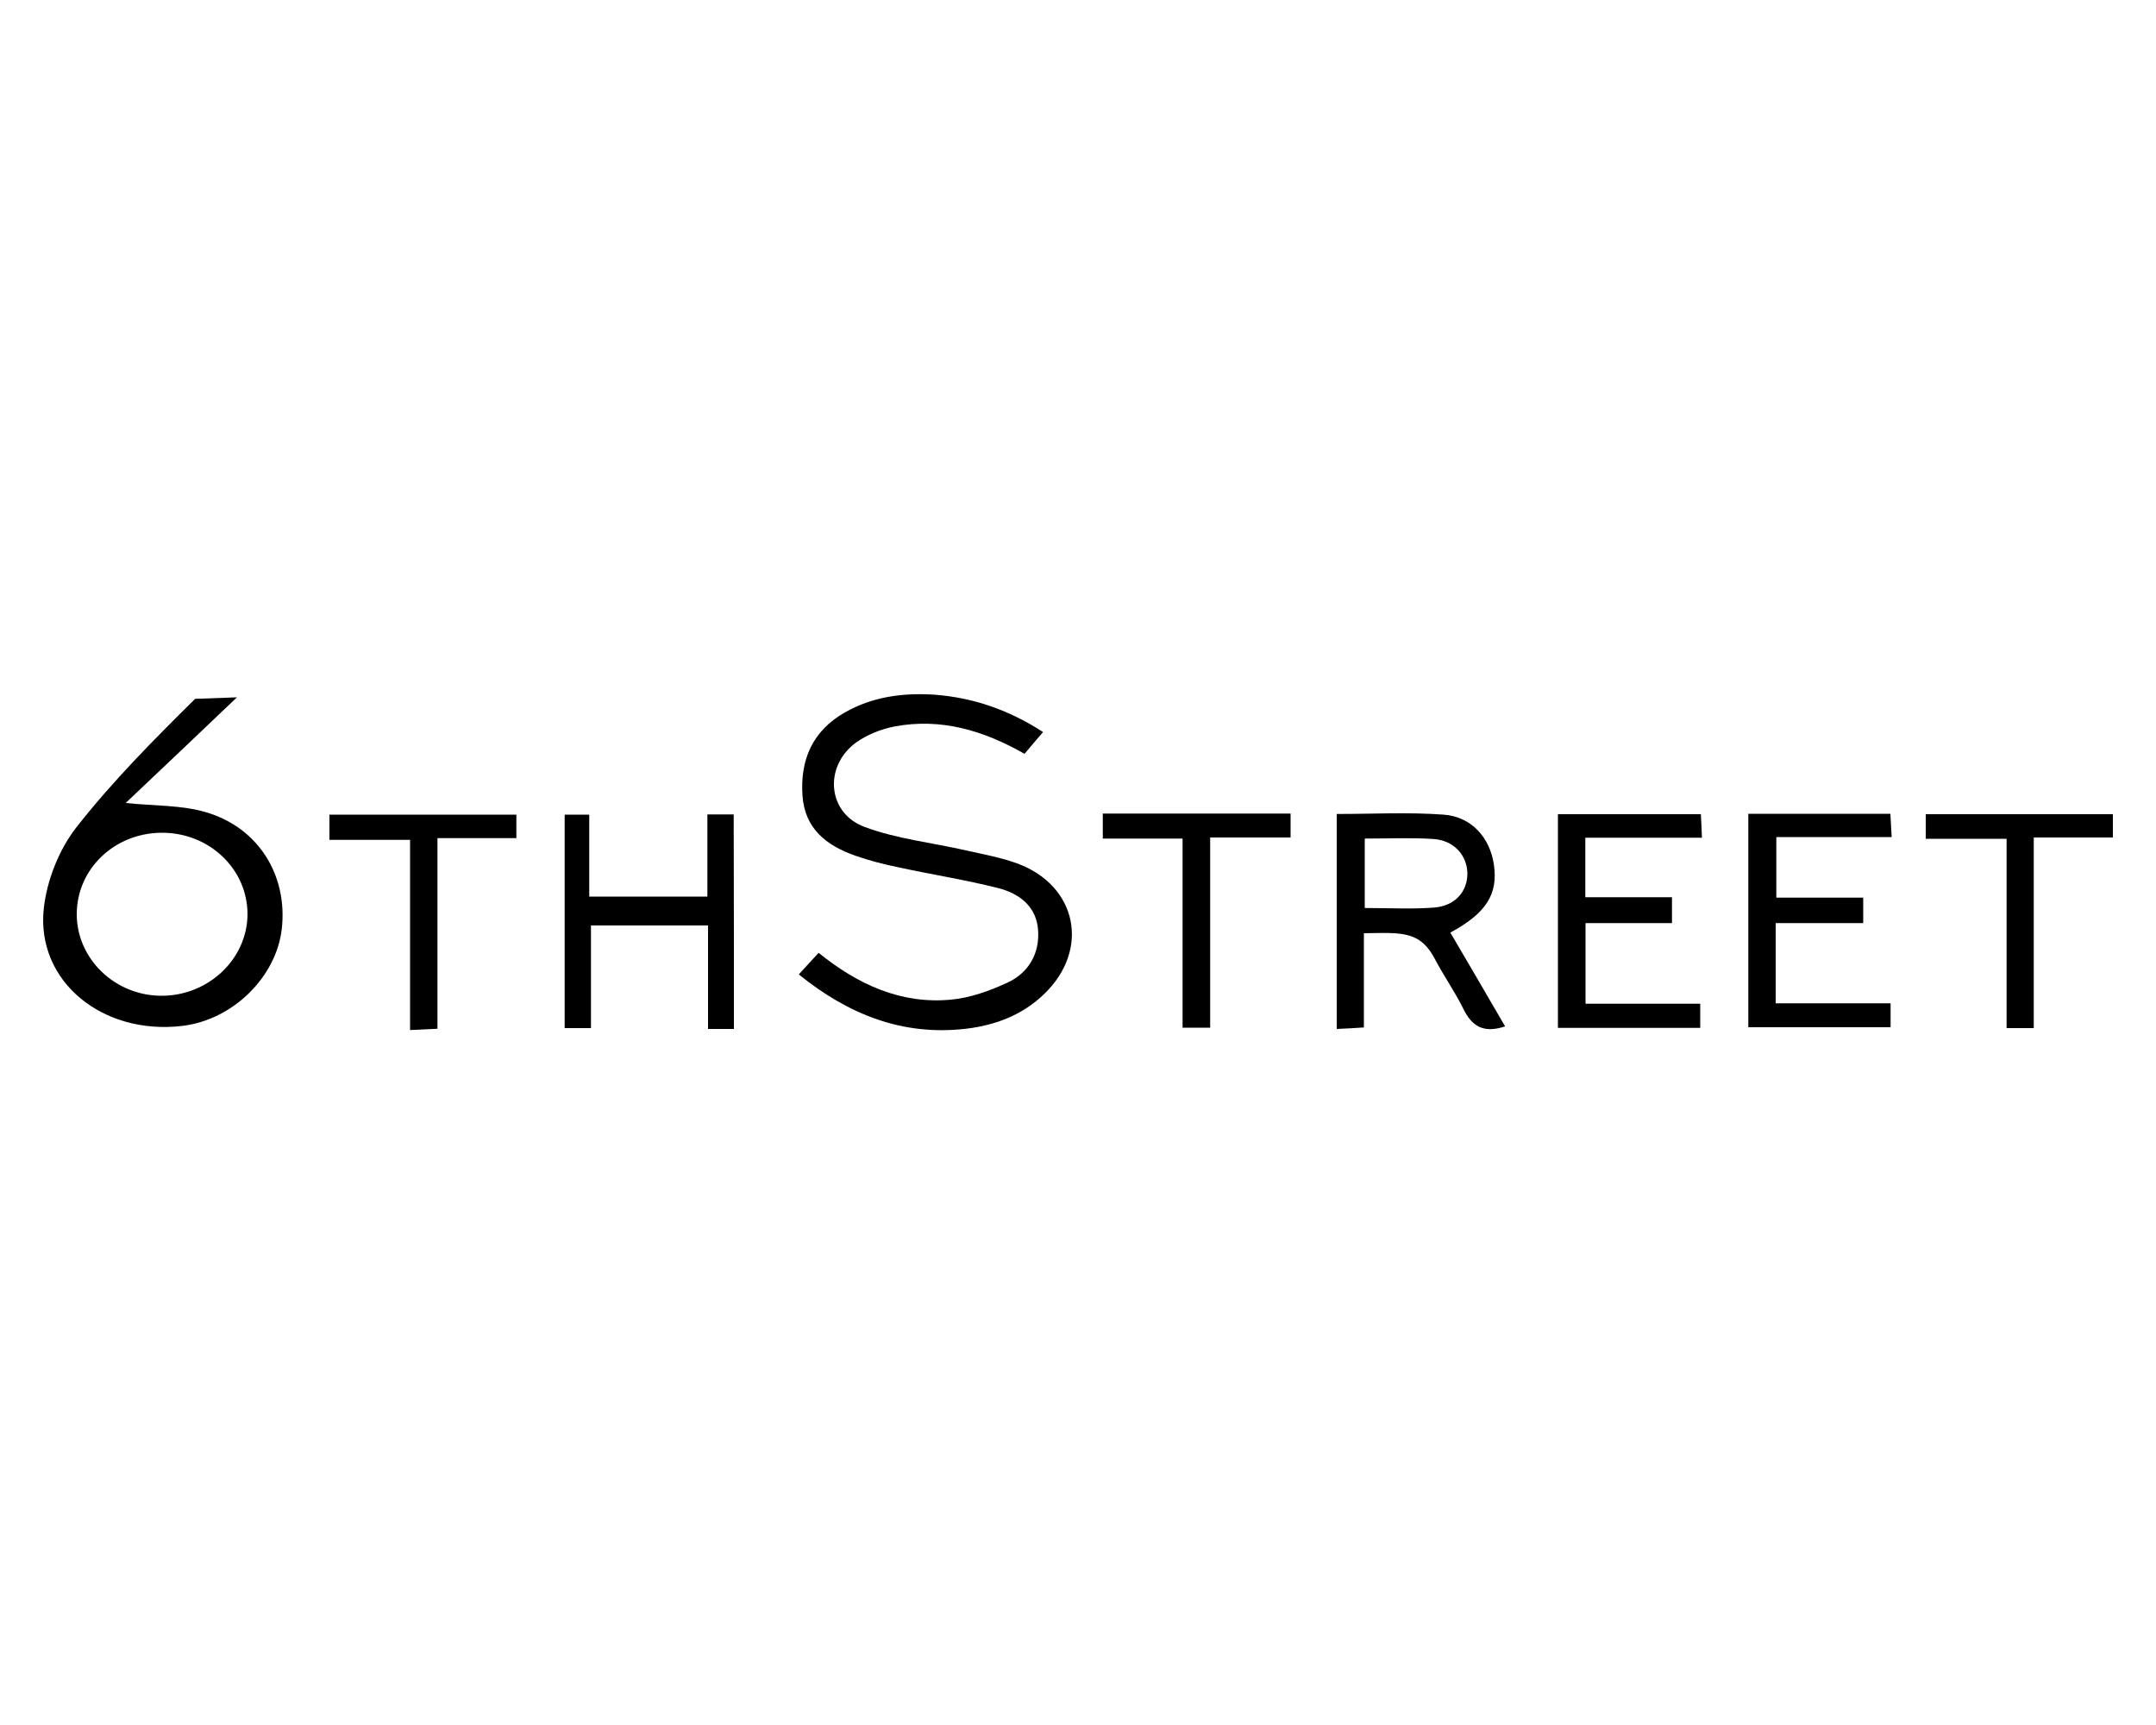
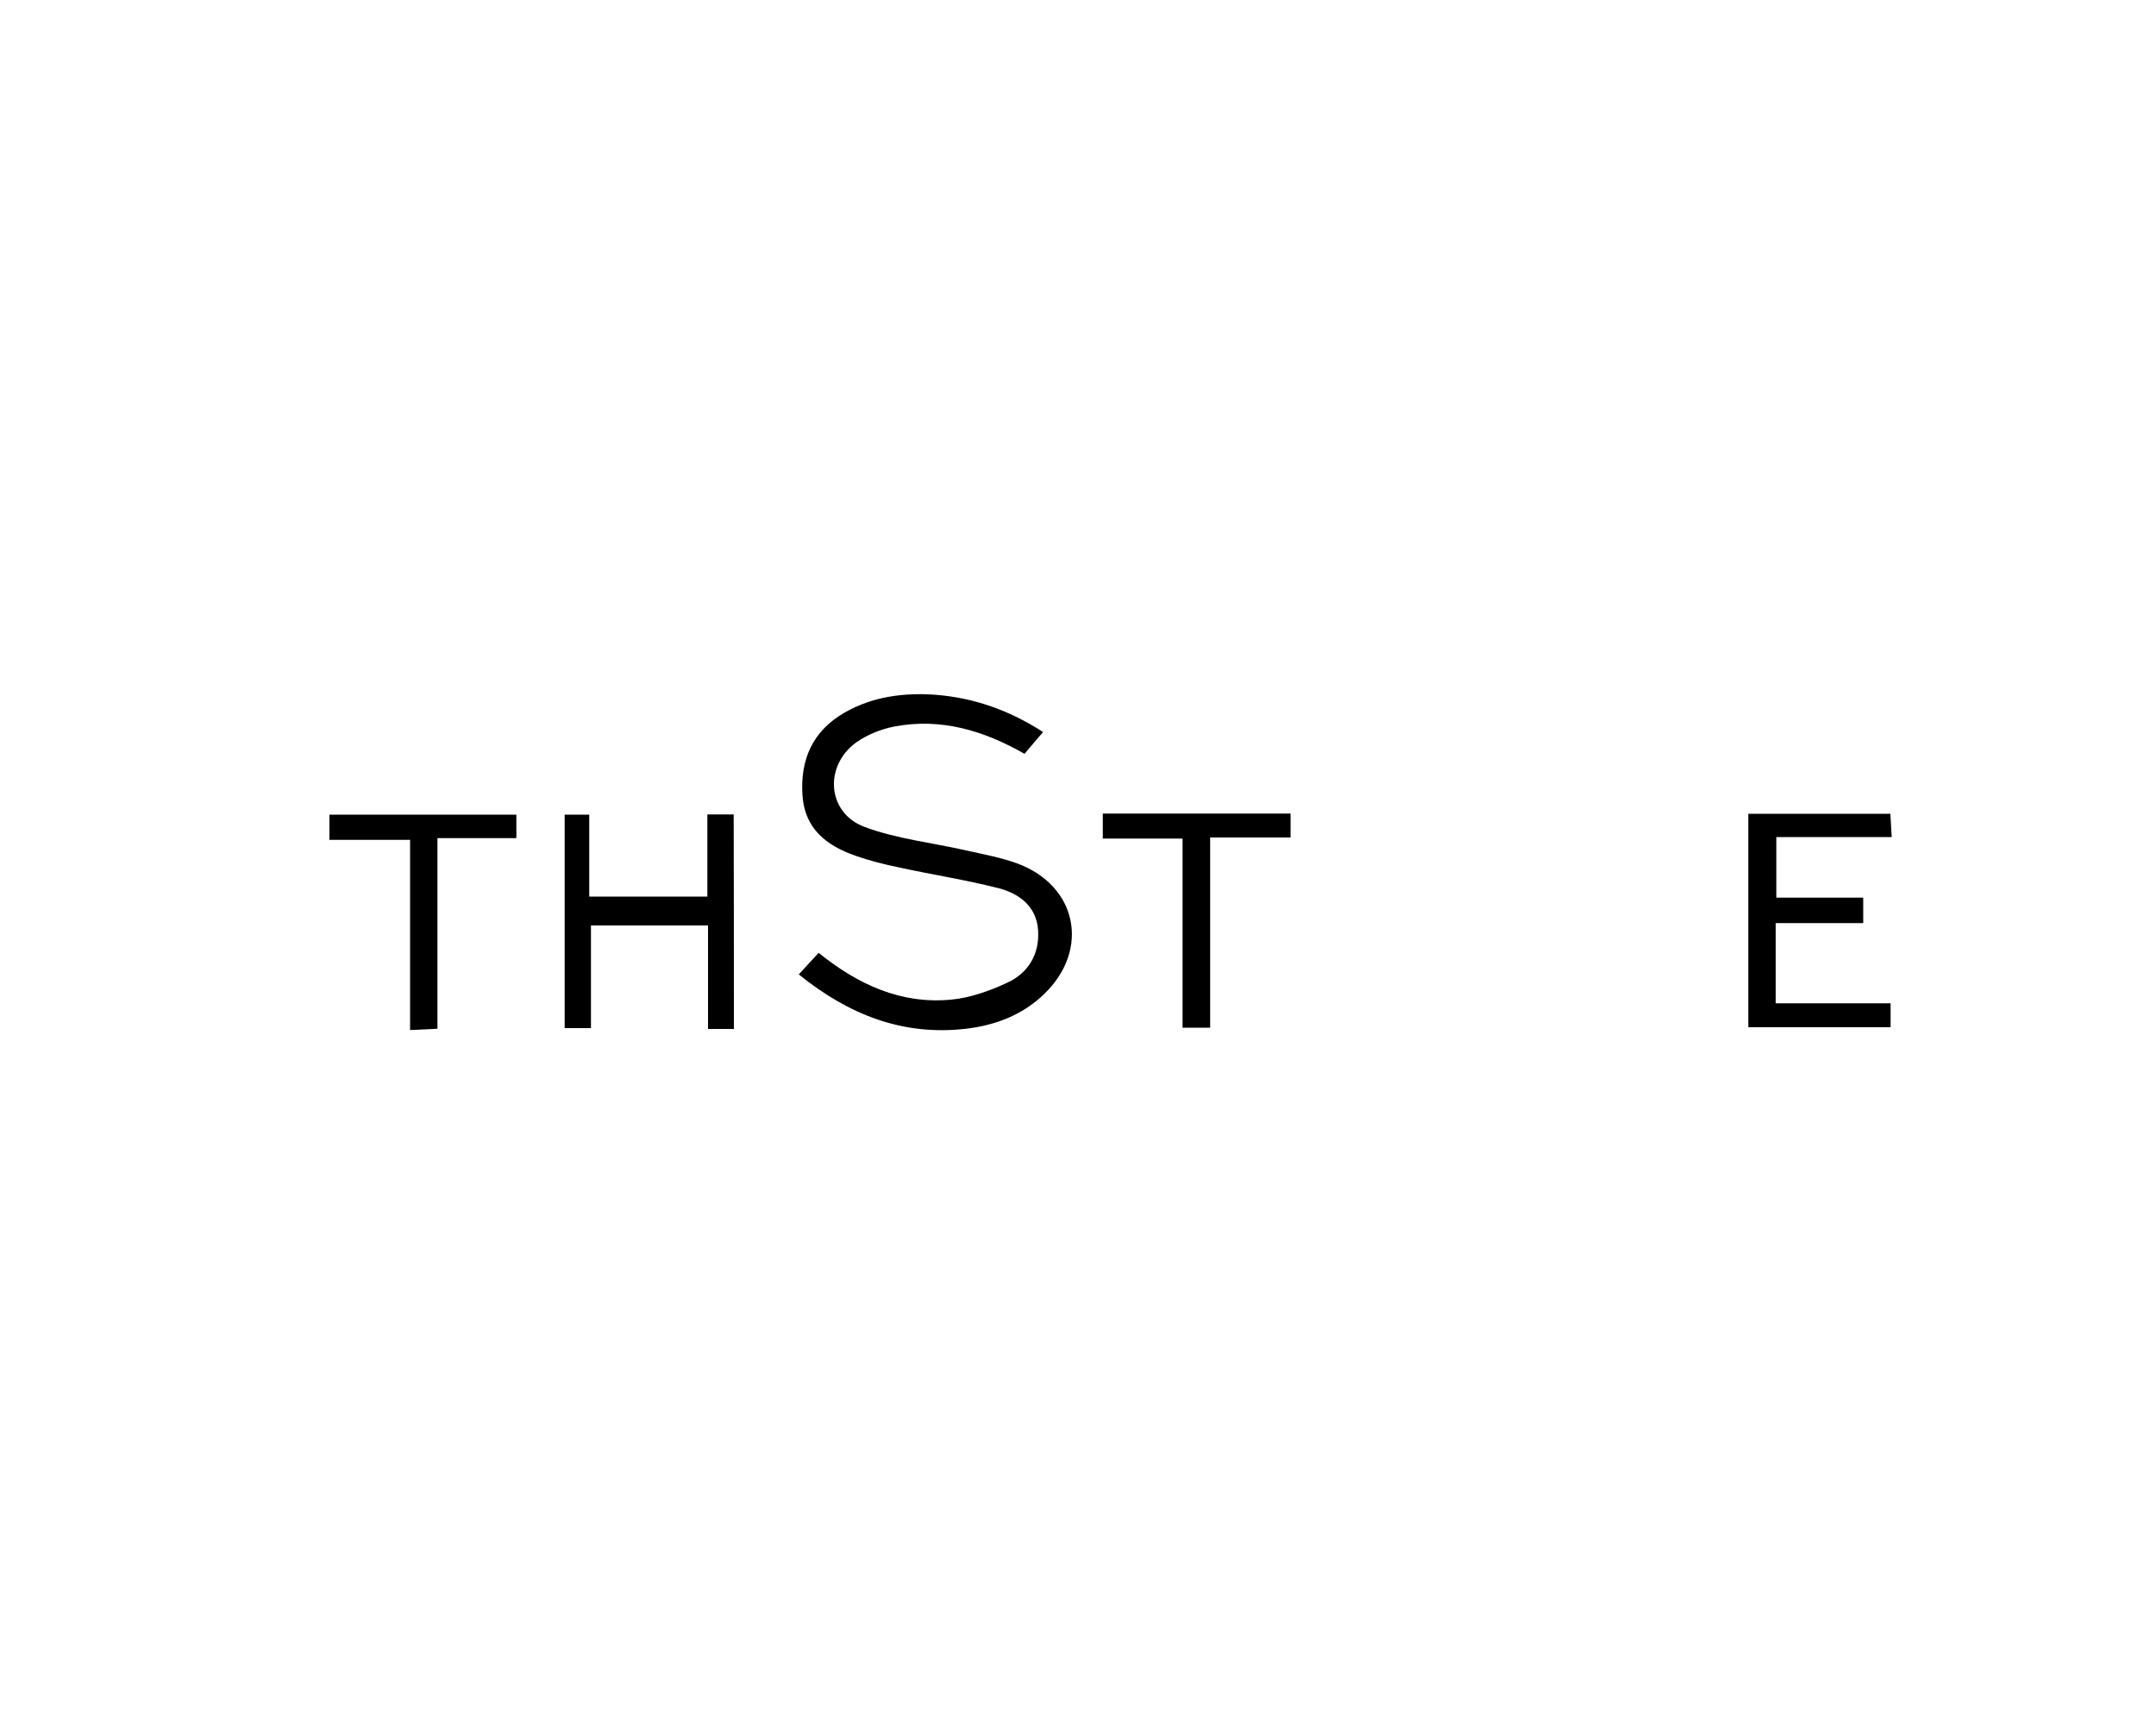
<svg xmlns="http://www.w3.org/2000/svg" xml:space="preserve" x="0px" y="0px" style="enable-background:new 0 0 1000 800" version="1.1" viewBox="0 0 1000 800">
  <g>
    <path d="M483.8,339.5c-3.4,3.9-5.9,6.9-8.6,10.1c-19.1-10.9-38.8-16.7-60.2-12.7c-6.3,1.2-12.8,3.8-18,7.5c-15,11-13.3,32.7,4,39.1   c15,5.6,31.4,7.3,47.1,10.9c8,1.8,16.3,3.3,23.9,6.1c27.6,10.3,33.6,39.8,12.5,60.3c-10.1,9.9-22.8,14.7-36.5,16.3   c-29.2,3.4-54.4-6.5-77.5-25.2c3.3-3.6,6.1-6.7,9.2-10c18.2,14.7,38.2,23.9,61.4,21.7c8.9-0.8,18-4.1,26.2-7.9   c9.7-4.5,14.9-13.3,14.2-24.2c-0.7-11.1-8.7-17.1-18.4-19.6c-15.3-3.9-31-6.3-46.5-9.7c-6.8-1.4-13.5-3.1-20-5.4   c-13.3-4.7-23.4-12.5-24.4-28c-1.1-16.5,4.7-29.8,19.5-38.3c13.1-7.5,27.3-9.3,42.1-8.3C451.4,323.6,467.7,329.1,483.8,339.5z" />
    <path d="M340.4,477.2c-4.3,0-7.5,0-12,0c0-16,0-31.7,0-48c-18.5,0-35.9,0-54.3,0c0,15.6,0,31.3,0,47.6c-4.5,0-7.9,0-12.2,0   c0-32.7,0-65.5,0-99c3.6,0,7,0,11.4,0c0,12.5,0,24.9,0,38c18.5,0,36.1,0,54.8,0c0-12.8,0-25.1,0-38.1c4.6,0,8.1,0,12.2,0   C340.4,410.9,340.4,443.7,340.4,477.2z" />
    <path d="M876.9,465.3c0,4.6,0,7.5,0,11.1c-22,0-43.6,0-66,0c0-32.8,0-65.6,0-99c21.9,0,43.5,0,65.9,0c0.2,3.5,0.4,6.6,0.6,10.8   c-17.9,0-35.3,0-53.5,0c0,9.6,0,18.2,0,28.1c13.1,0,26.5,0,40.3,0c0,4.3,0,7.5,0,11.8c-13.3,0-26.7,0-40.6,0c0,12.8,0,24.5,0,37.2   C841.4,465.3,858.8,465.3,876.9,465.3z" />
-     <path d="M735.4,465.5c18.2,0,35.4,0,53.2,0c0,4,0,7.4,0,11.2c-22.1,0-43.8,0-66,0c0-33.1,0-65.7,0-99.1c21.8,0,43.7,0,66.3,0   c0.2,3.3,0.3,6.5,0.5,10.9c-18.2,0-35.9,0-54.1,0c0,9.6,0,18.1,0,27.6c13.3,0,26.4,0,40.2,0c0,4.4,0,7.7,0,12   c-13.2,0-26.3,0-40.1,0C735.4,440.7,735.4,452.4,735.4,465.5z" />
    <path d="M598.6,377.3c0,4.1,0,7,0,11.1c-12.2,0-24.2,0-37.3,0c0,30,0,58.8,0,88.2c-4.6,0-8.1,0-12.8,0c0-29.1,0-57.9,0-87.7   c-13,0-24.7,0-37,0c0-4.4,0-7.8,0-11.6C540.6,377.3,569.1,377.3,598.6,377.3z" />
    <path d="M152.8,389.5c0-4.8,0-8,0-11.7c29.1,0,57.6,0,86.7,0c0,3.7,0,6.8,0,10.9c-11.9,0-23.7,0-36.6,0c0,29.7,0,58.6,0,88.4   c-4.5,0.2-8,0.4-12.7,0.6c0-29.4,0-58.3,0-88.2C177.3,389.5,165.6,389.5,152.8,389.5z" />
-     <path d="M943.3,476.8c-5.2,0-8.3,0-12.6,0c0-29,0-57.8,0-87.8c-13,0-25,0-37.5,0c0-4.3,0-7.5,0-11.4c28.7,0,57.5,0,86.8,0   c0,3.6,0,6.7,0,10.8c-11.9,0-23.7,0-36.7,0C943.3,418,943.3,446.9,943.3,476.8z" />
-     <path d="M90.5,324.1c-19.2,19-38.4,38.3-55,59.5c-8.1,10.3-13.8,24.7-15.2,37.8c-3.6,33.7,27.2,58.7,64.1,54.4   c23.4-2.7,43.7-22.5,46.3-45c2.8-24.7-10.7-46.9-35.1-54.1c-11.4-3.4-24-2.9-37.3-4.3c16.8-15.9,34.2-32.4,51.6-49 M75.5,461.8   c-21.9,0.3-40-17-39.9-38c0.1-20.8,17.4-37.4,39.2-37.6c22.1-0.2,40,16.7,40,37.8C114.7,444.5,97.1,461.5,75.5,461.8z" />
-     <path d="M672.7,432.5c16.7-9,22.2-17.9,20.2-31.5c-1.8-12.4-10.3-22.3-23.4-23.2c-16.3-1.2-32.7-0.3-49.5-0.3c0,33.4,0,66.2,0,99.7   c4.5-0.2,8.2-0.4,12.6-0.7c0-15,0-28.8,0-43.7c4.2,0,7.5-0.2,11.3-0.1c10.7,0.2,16.5,2.4,21.6,12c4.2,8,9.3,15.2,13.2,23.1   c3.9,8,9.2,11.6,19.4,8.2C689.7,461.5,681.2,447,672.7,432.5z M665.2,420.9c-10.4,0.8-20.9,0.2-32.2,0.2c0-11.2,0-21.3,0-32.2   c10.9,0,21.4-0.5,31.8,0.2c9.5,0.6,15.6,7.5,15.8,15.8C680.7,413.4,675,420.1,665.2,420.9z" />
  </g>
</svg>